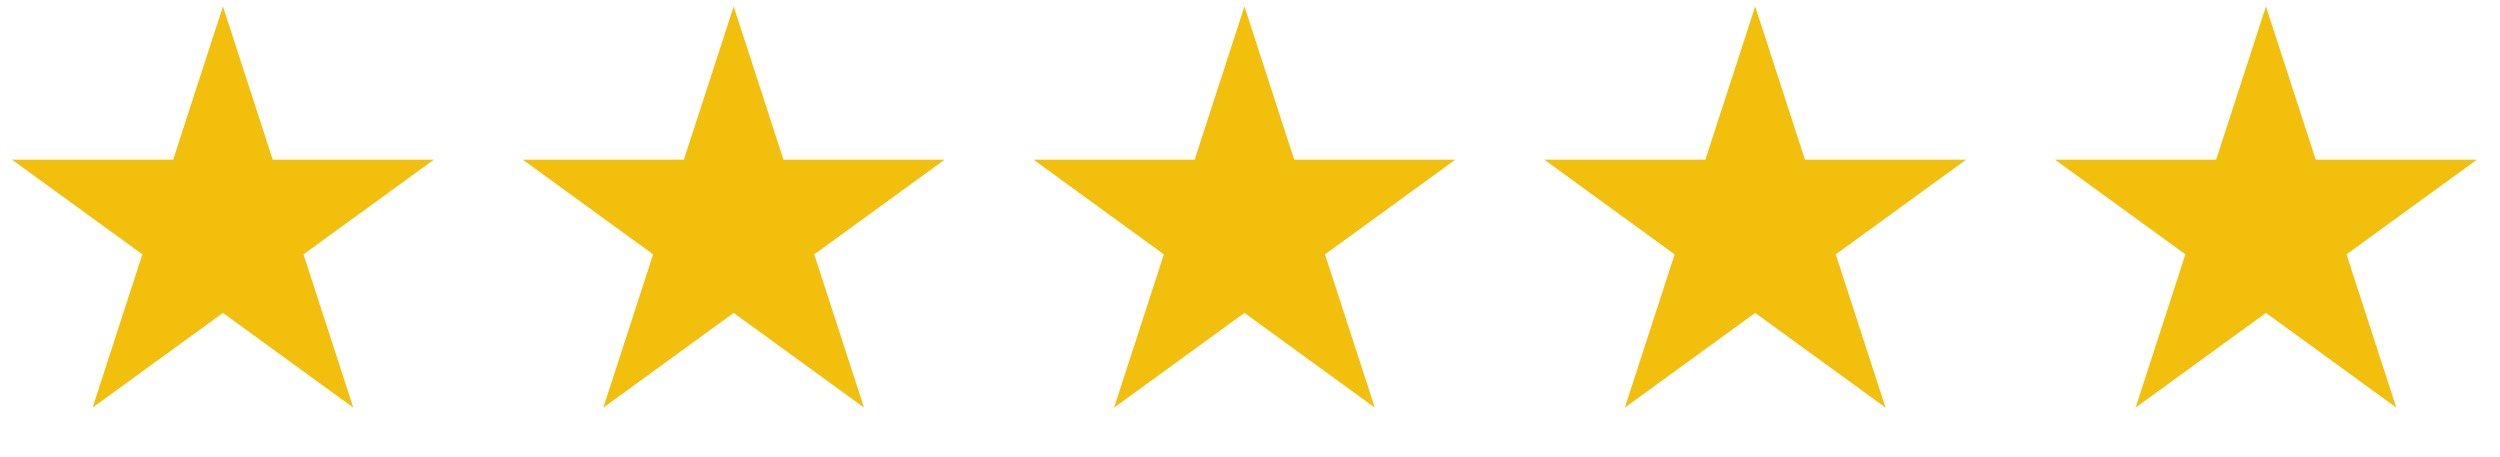
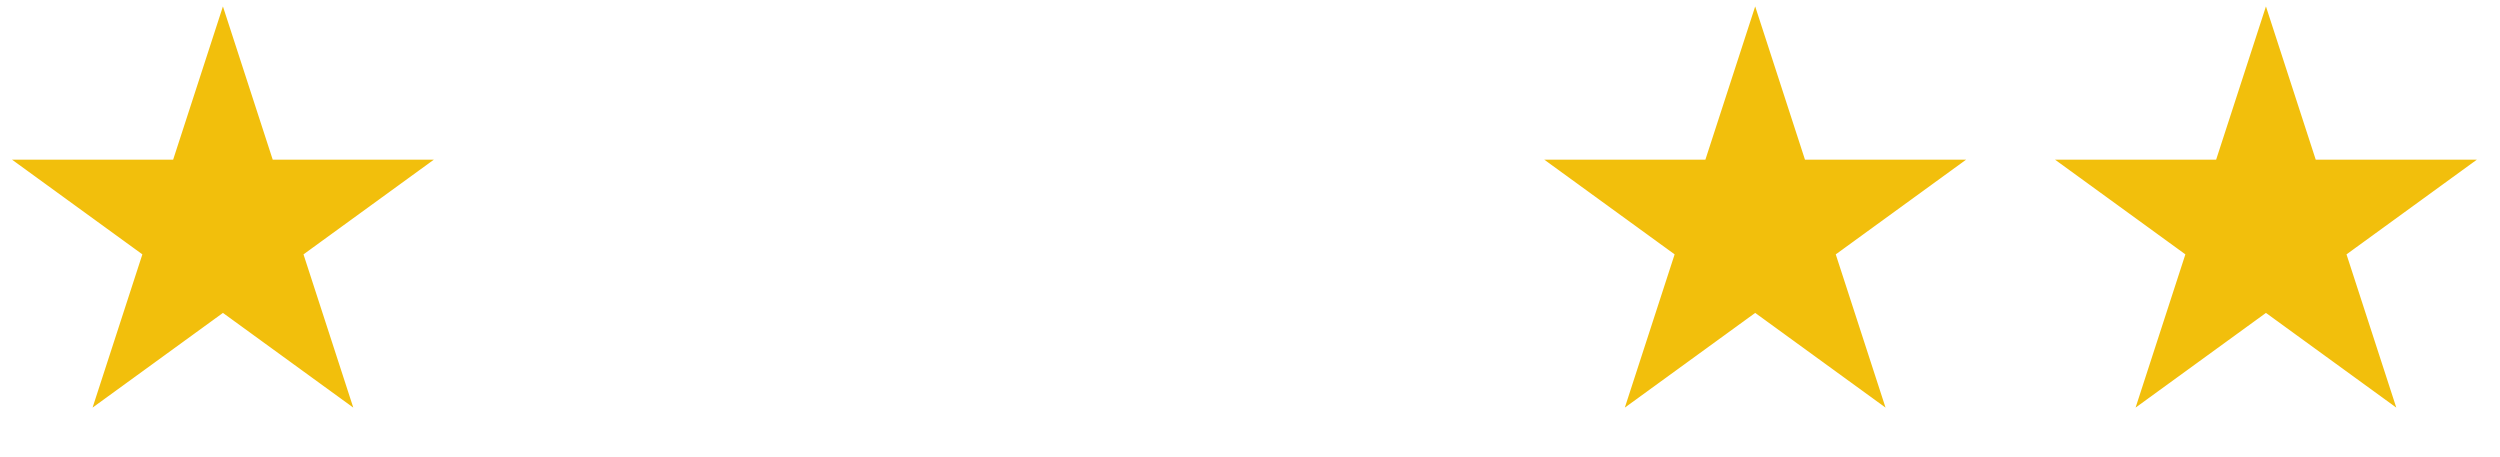
<svg xmlns="http://www.w3.org/2000/svg" width="186" height="34" viewBox="0 0 186 34" fill="none">
  <path d="M16.586 0.478L20.29 11.879H32.278L22.58 18.925L26.284 30.326L16.586 23.28L6.887 30.326L10.592 18.925L0.894 11.879H12.882L16.586 0.478Z" fill="#F2BF0C" />
-   <path d="M54.586 0.478L58.29 11.879H70.278L60.58 18.925L64.284 30.326L54.586 23.28L44.888 30.326L48.592 18.925L38.894 11.879H50.882L54.586 0.478Z" fill="#F2BF0C" />
-   <path d="M92.586 0.478L96.29 11.879H108.278L98.58 18.925L102.284 30.326L92.586 23.28L82.888 30.326L86.592 18.925L76.894 11.879H88.882L92.586 0.478Z" fill="#F2BF0C" />
  <path d="M130.586 0.478L134.29 11.879H146.278L136.58 18.925L140.284 30.326L130.586 23.28L120.887 30.326L124.592 18.925L114.894 11.879H126.881L130.586 0.478Z" fill="#F2BF0C" />
  <path d="M168.586 0.478L172.29 11.879H184.278L174.58 18.925L178.284 30.326L168.586 23.28L158.887 30.326L162.592 18.925L152.894 11.879H164.881L168.586 0.478Z" fill="#F2BF0C" />
</svg>